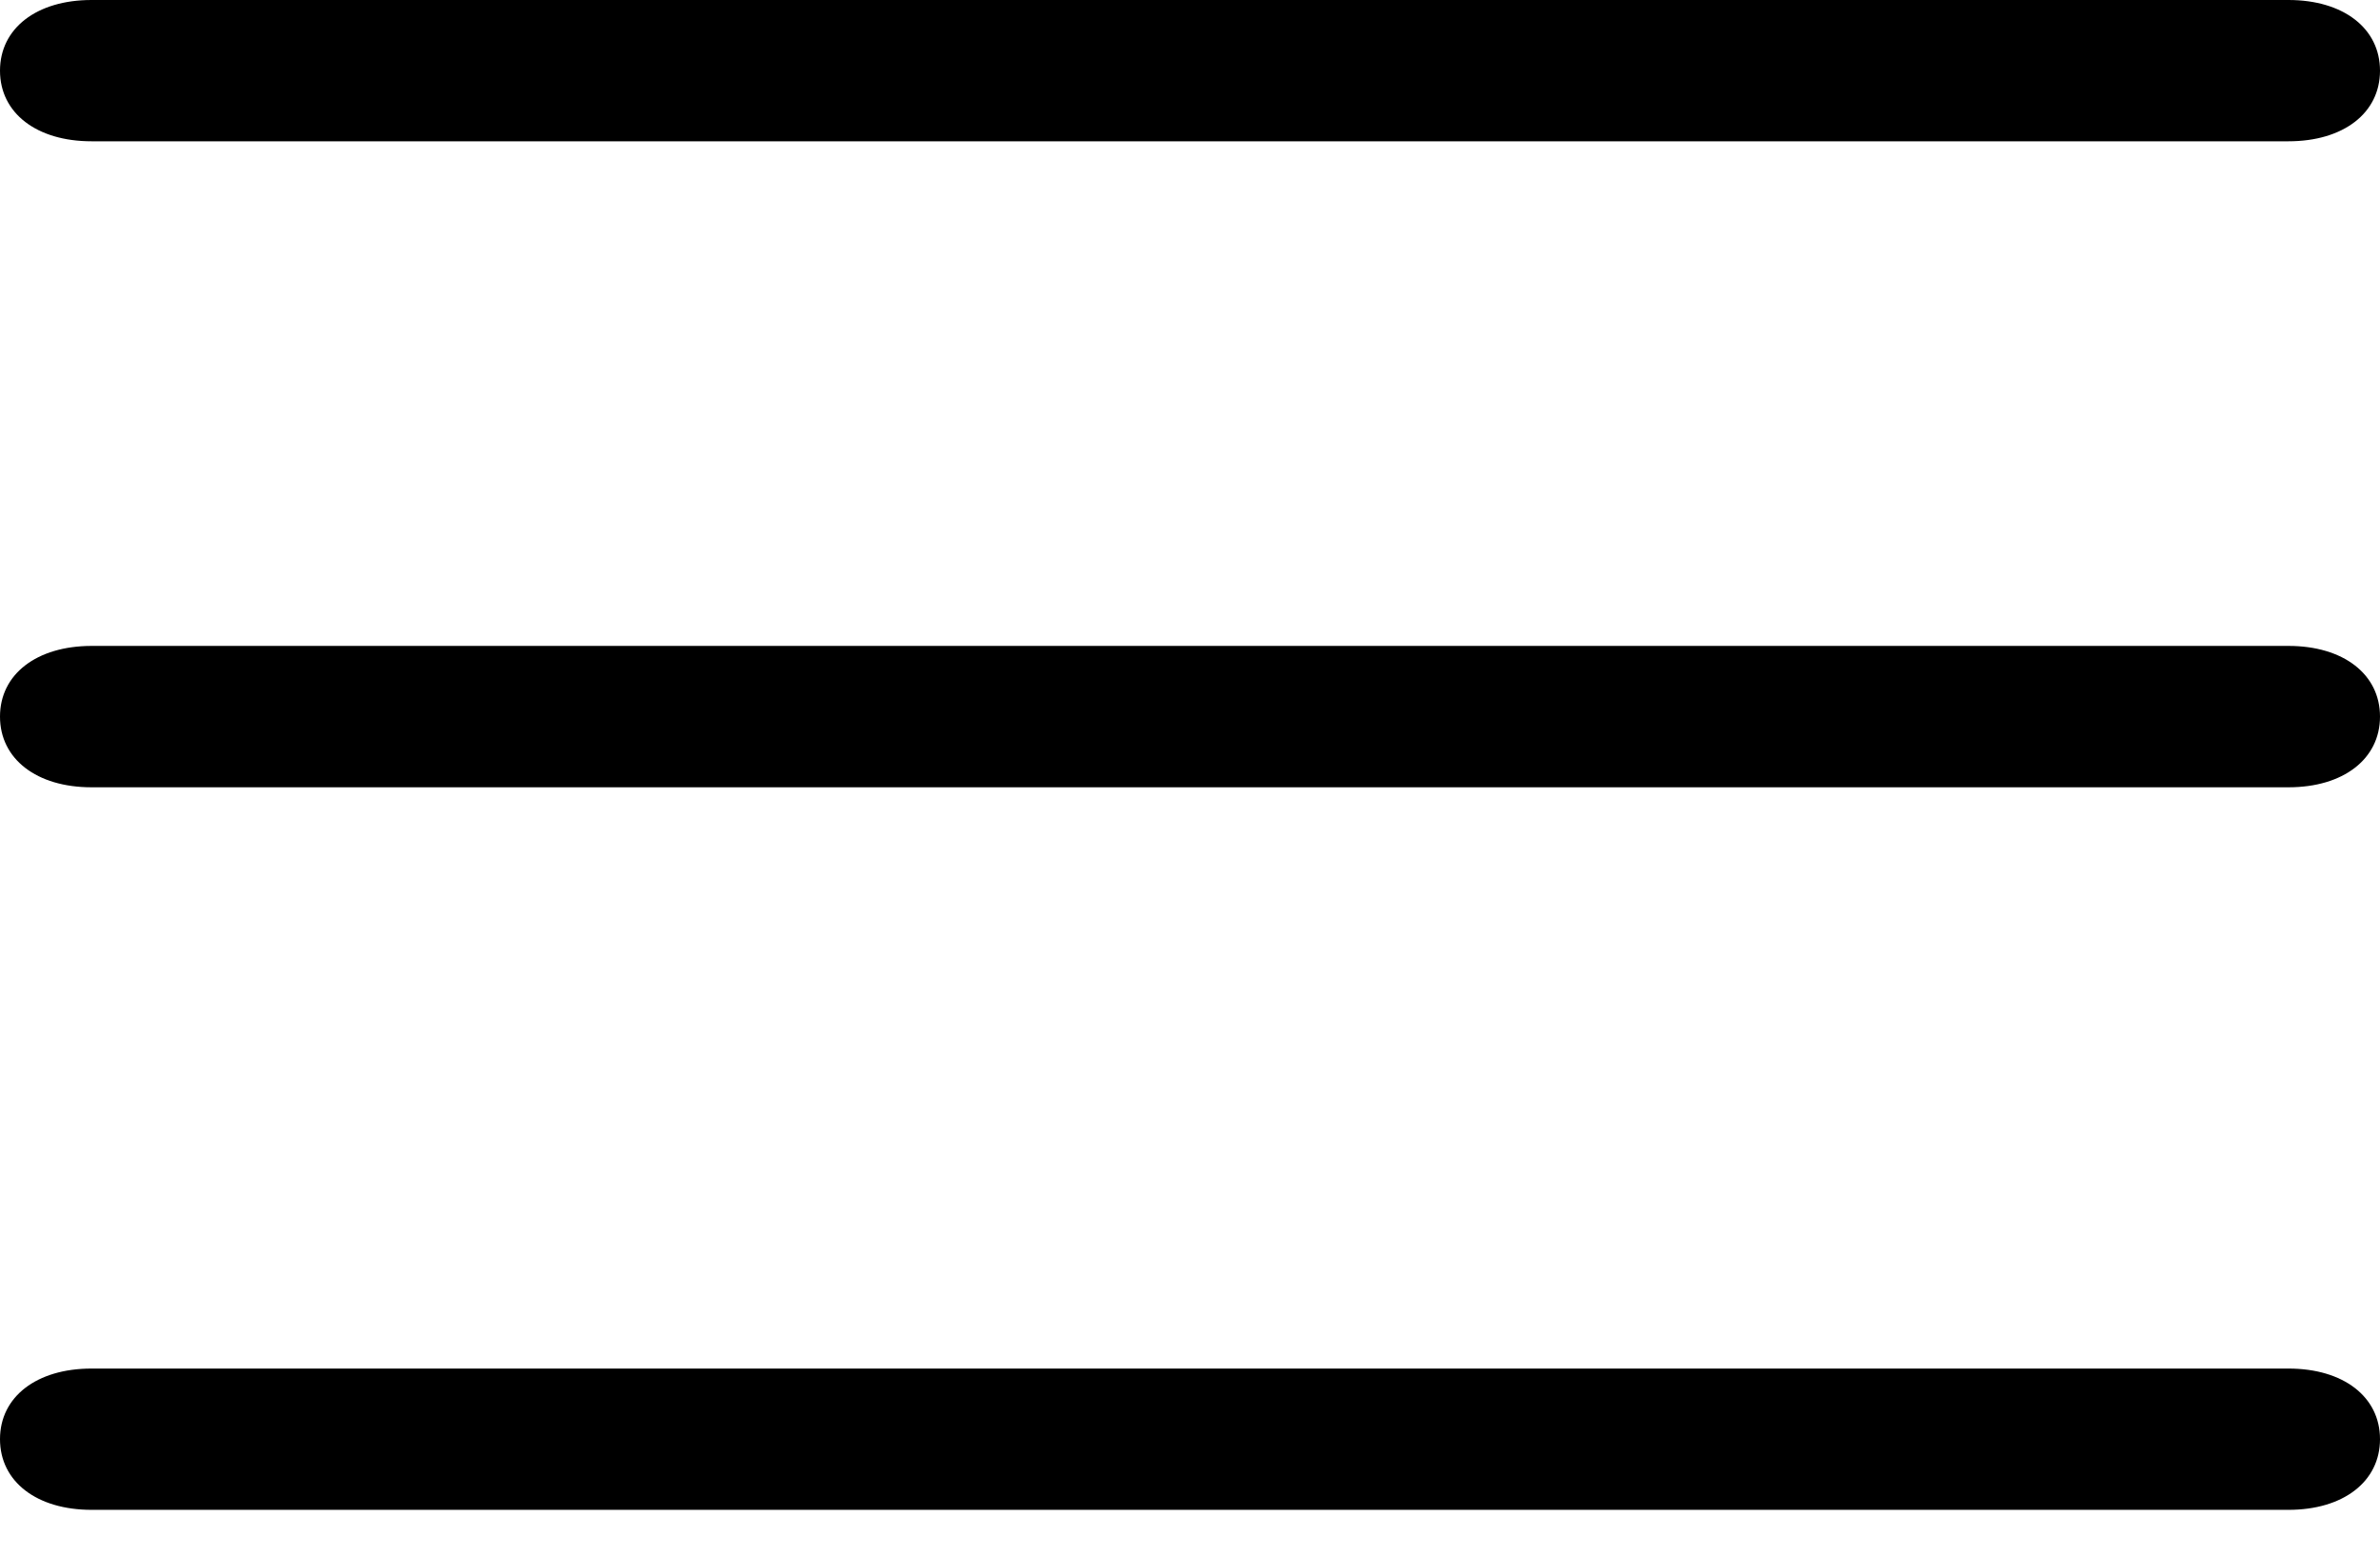
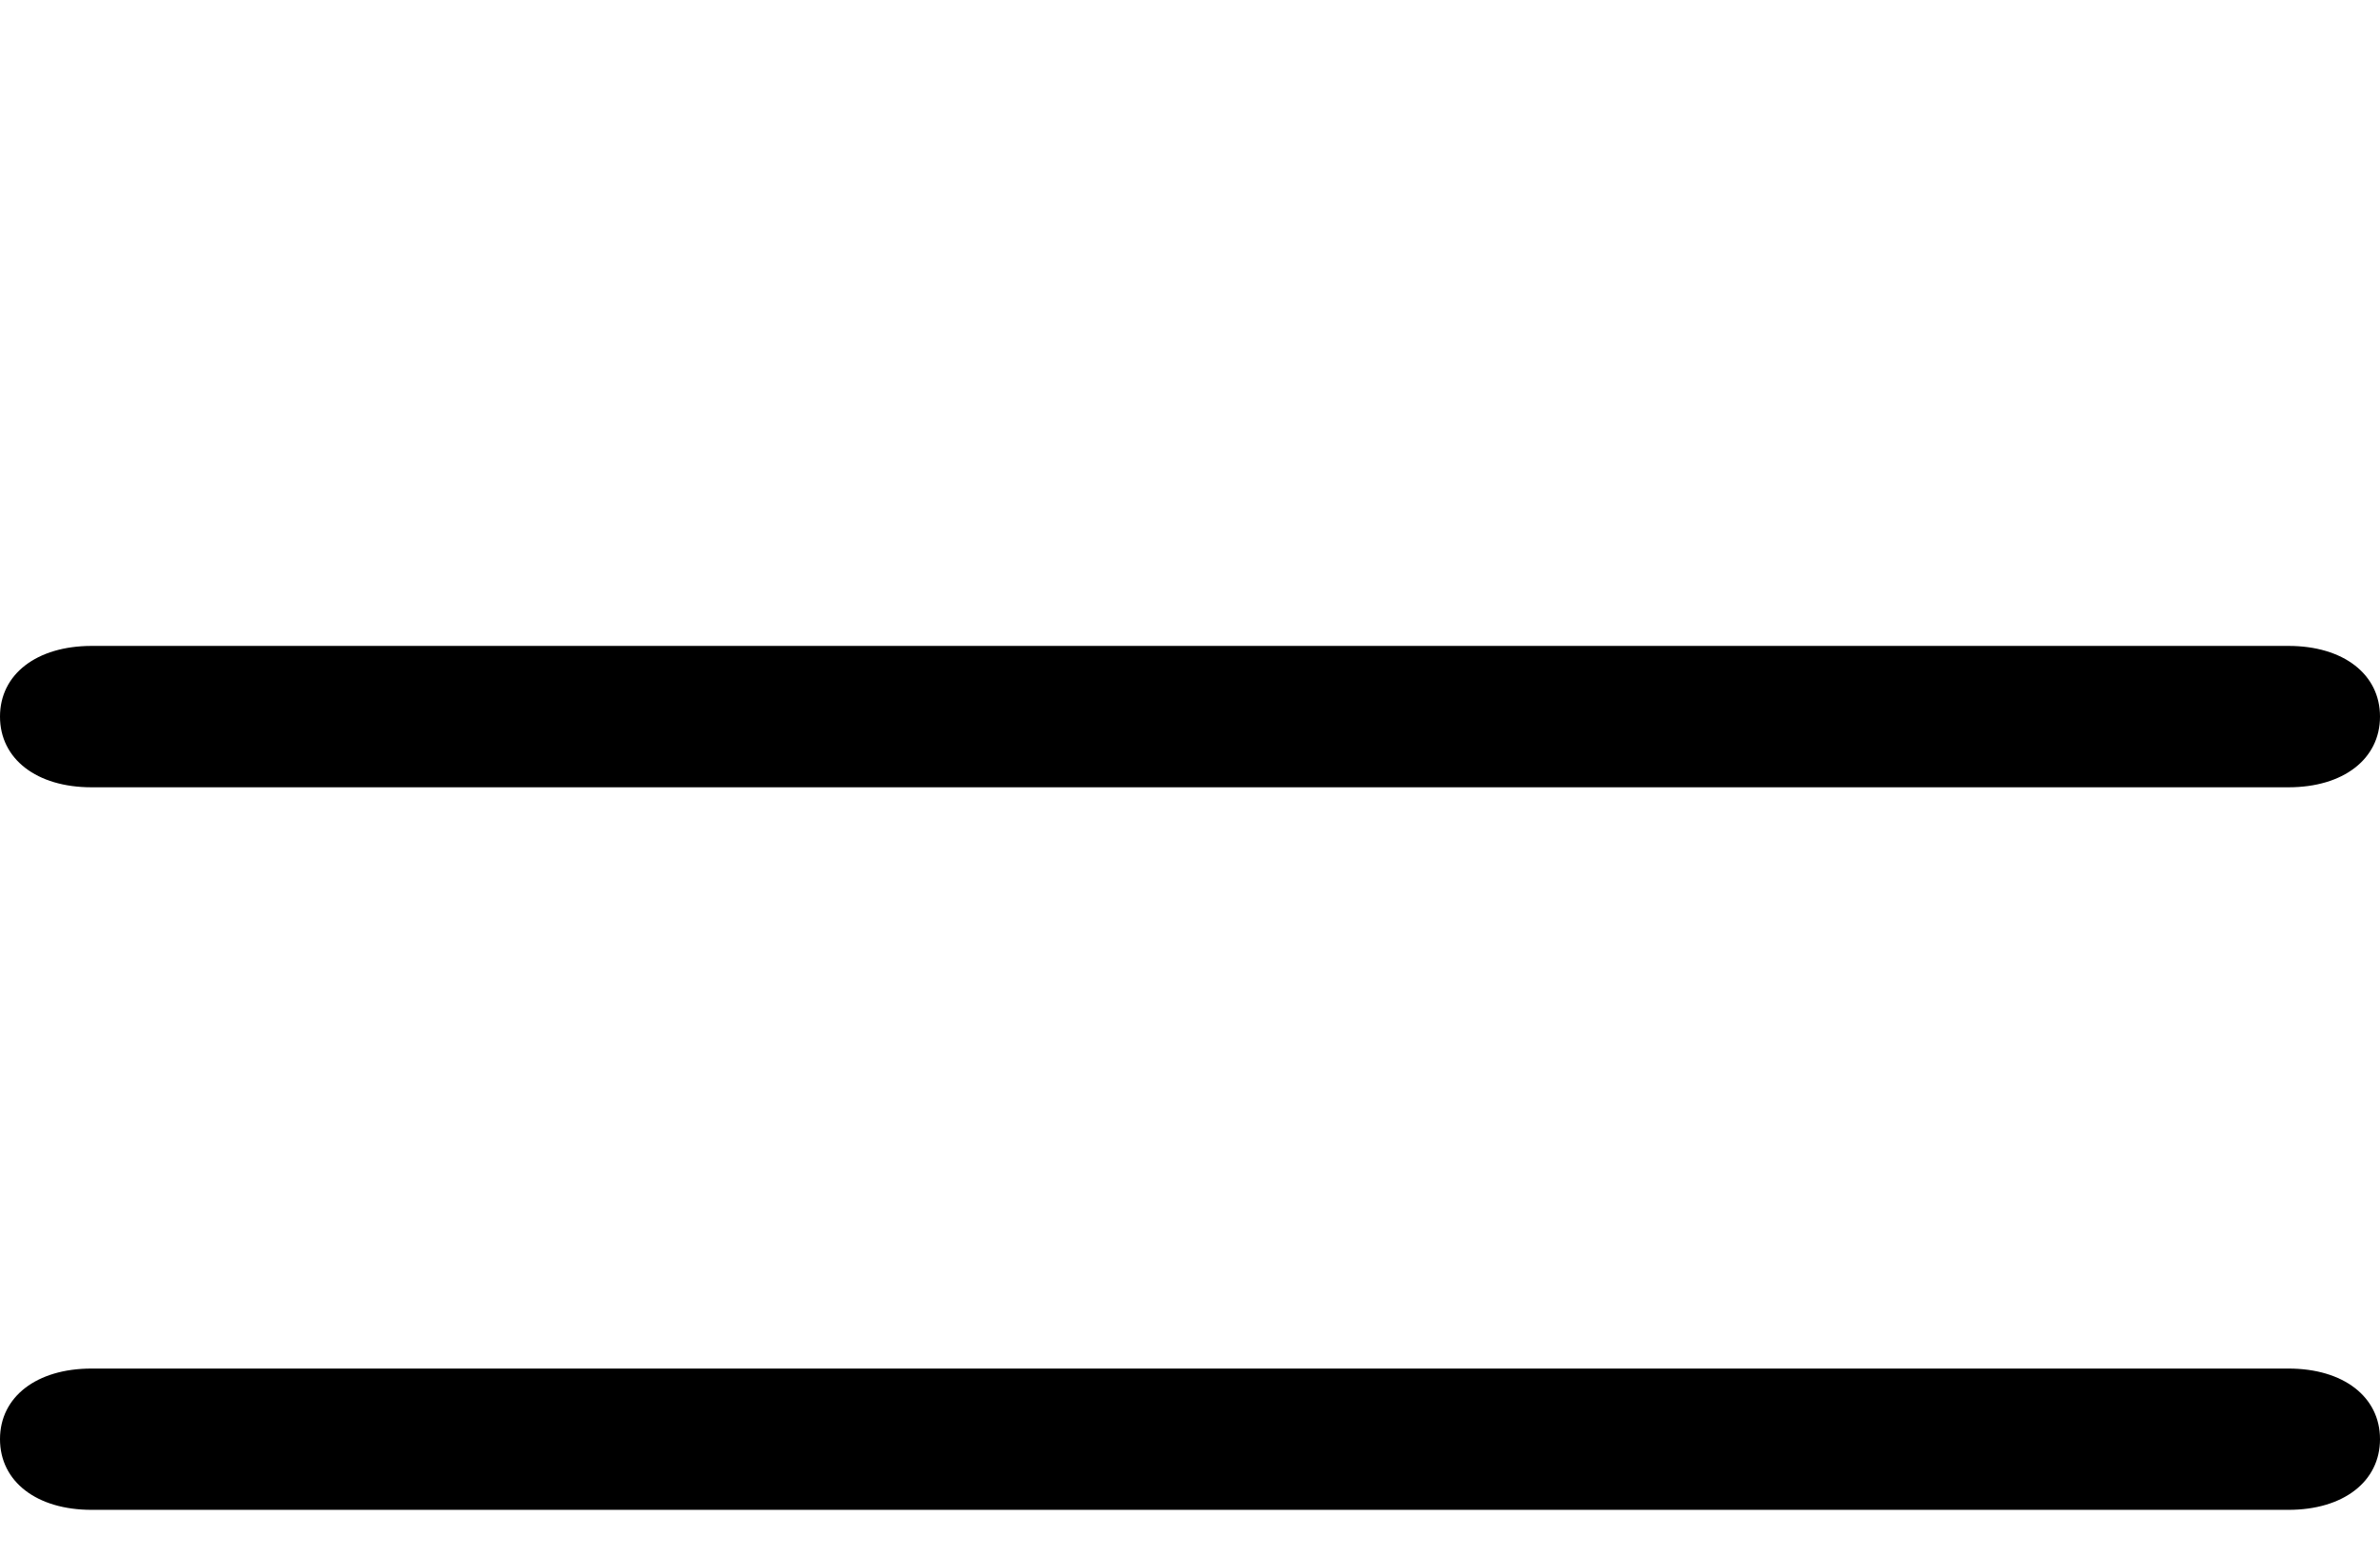
<svg xmlns="http://www.w3.org/2000/svg" width="26" height="17" viewBox="0 0 26 17" fill="none">
  <path d="M1 8.598H25C25.6 8.598 26 8.289 26 7.826C26 7.363 25.6 7.054 25 7.054H1C0.4 7.055 0 7.363 0 7.826C0 8.289 0.4 8.598 1 8.598Z" fill="#000" />
-   <path d="M25 0H1C0.4 0 0 0.309 0 0.772C0 1.235 0.4 1.543 1 1.543H25C25.6 1.543 26 1.235 26 0.772C26 0.309 25.6 0 25 0Z" fill="#000" />
  <path d="M25 14.946H1C0.4 14.946 0 15.254 0 15.717C0 16.18 0.4 16.489 1 16.489H25C25.6 16.489 26 16.18 26 15.717C26 15.254 25.6 14.946 25 14.946Z" fill="#000" />
</svg>